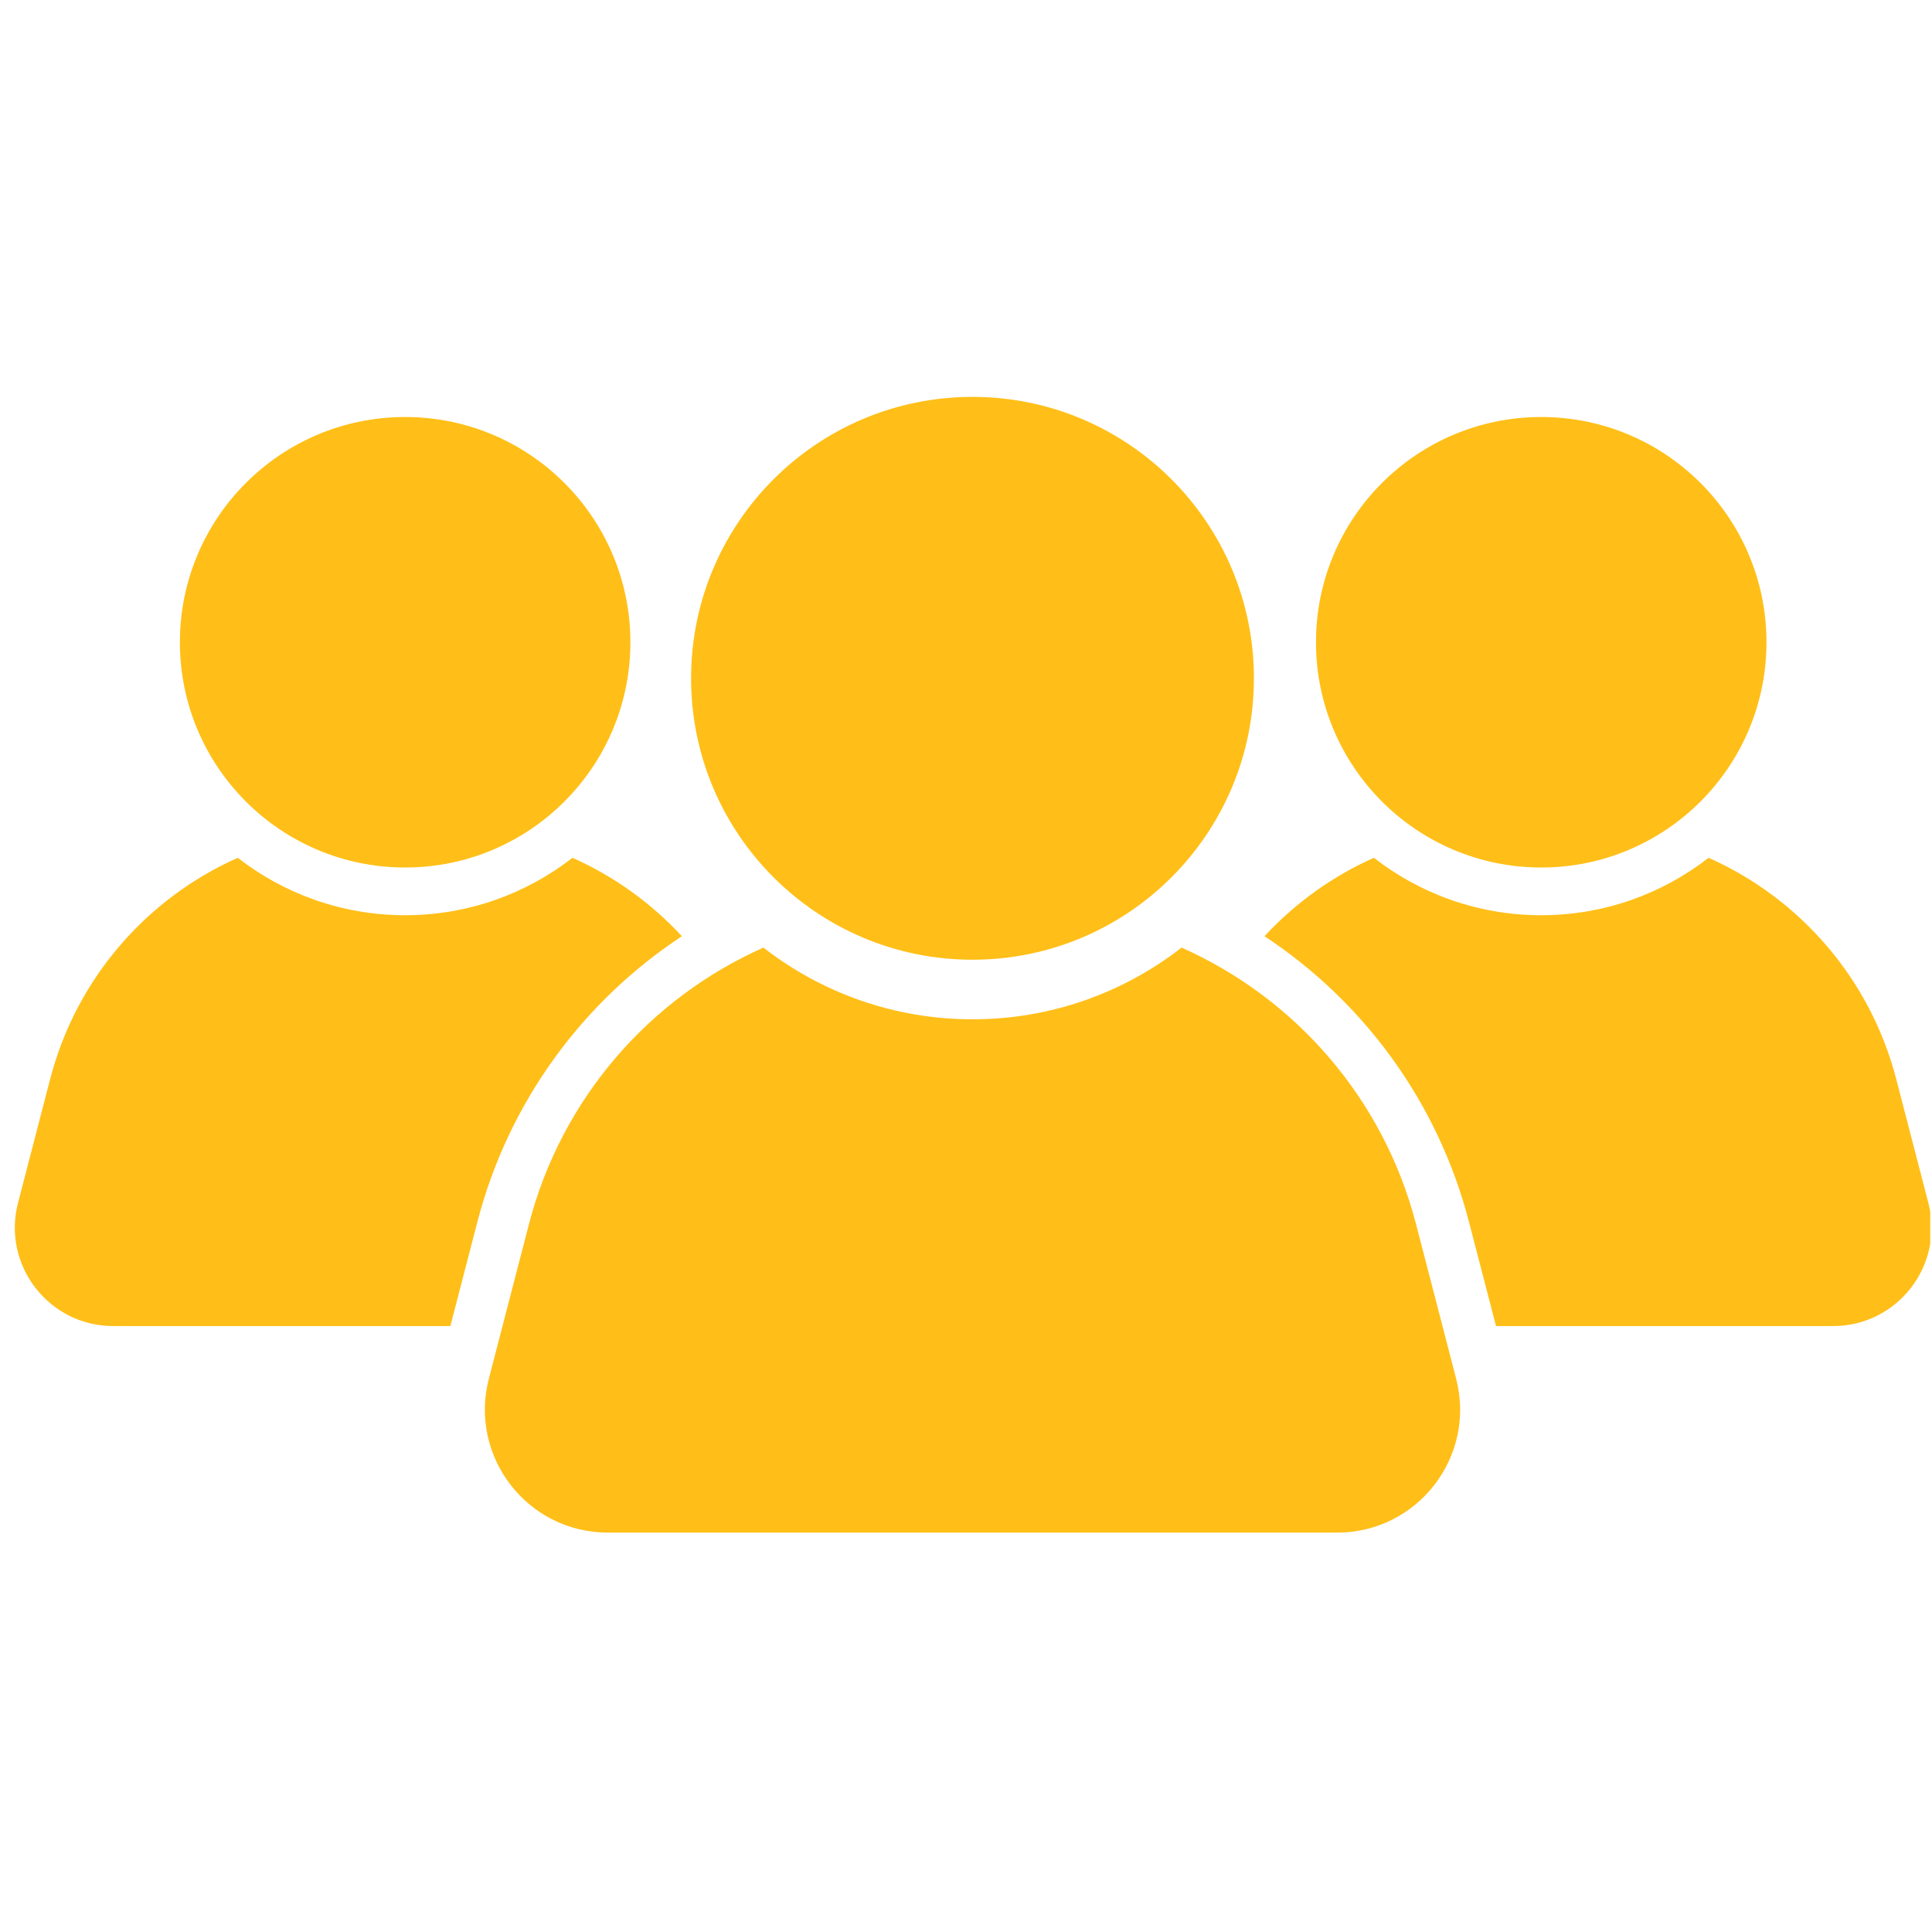
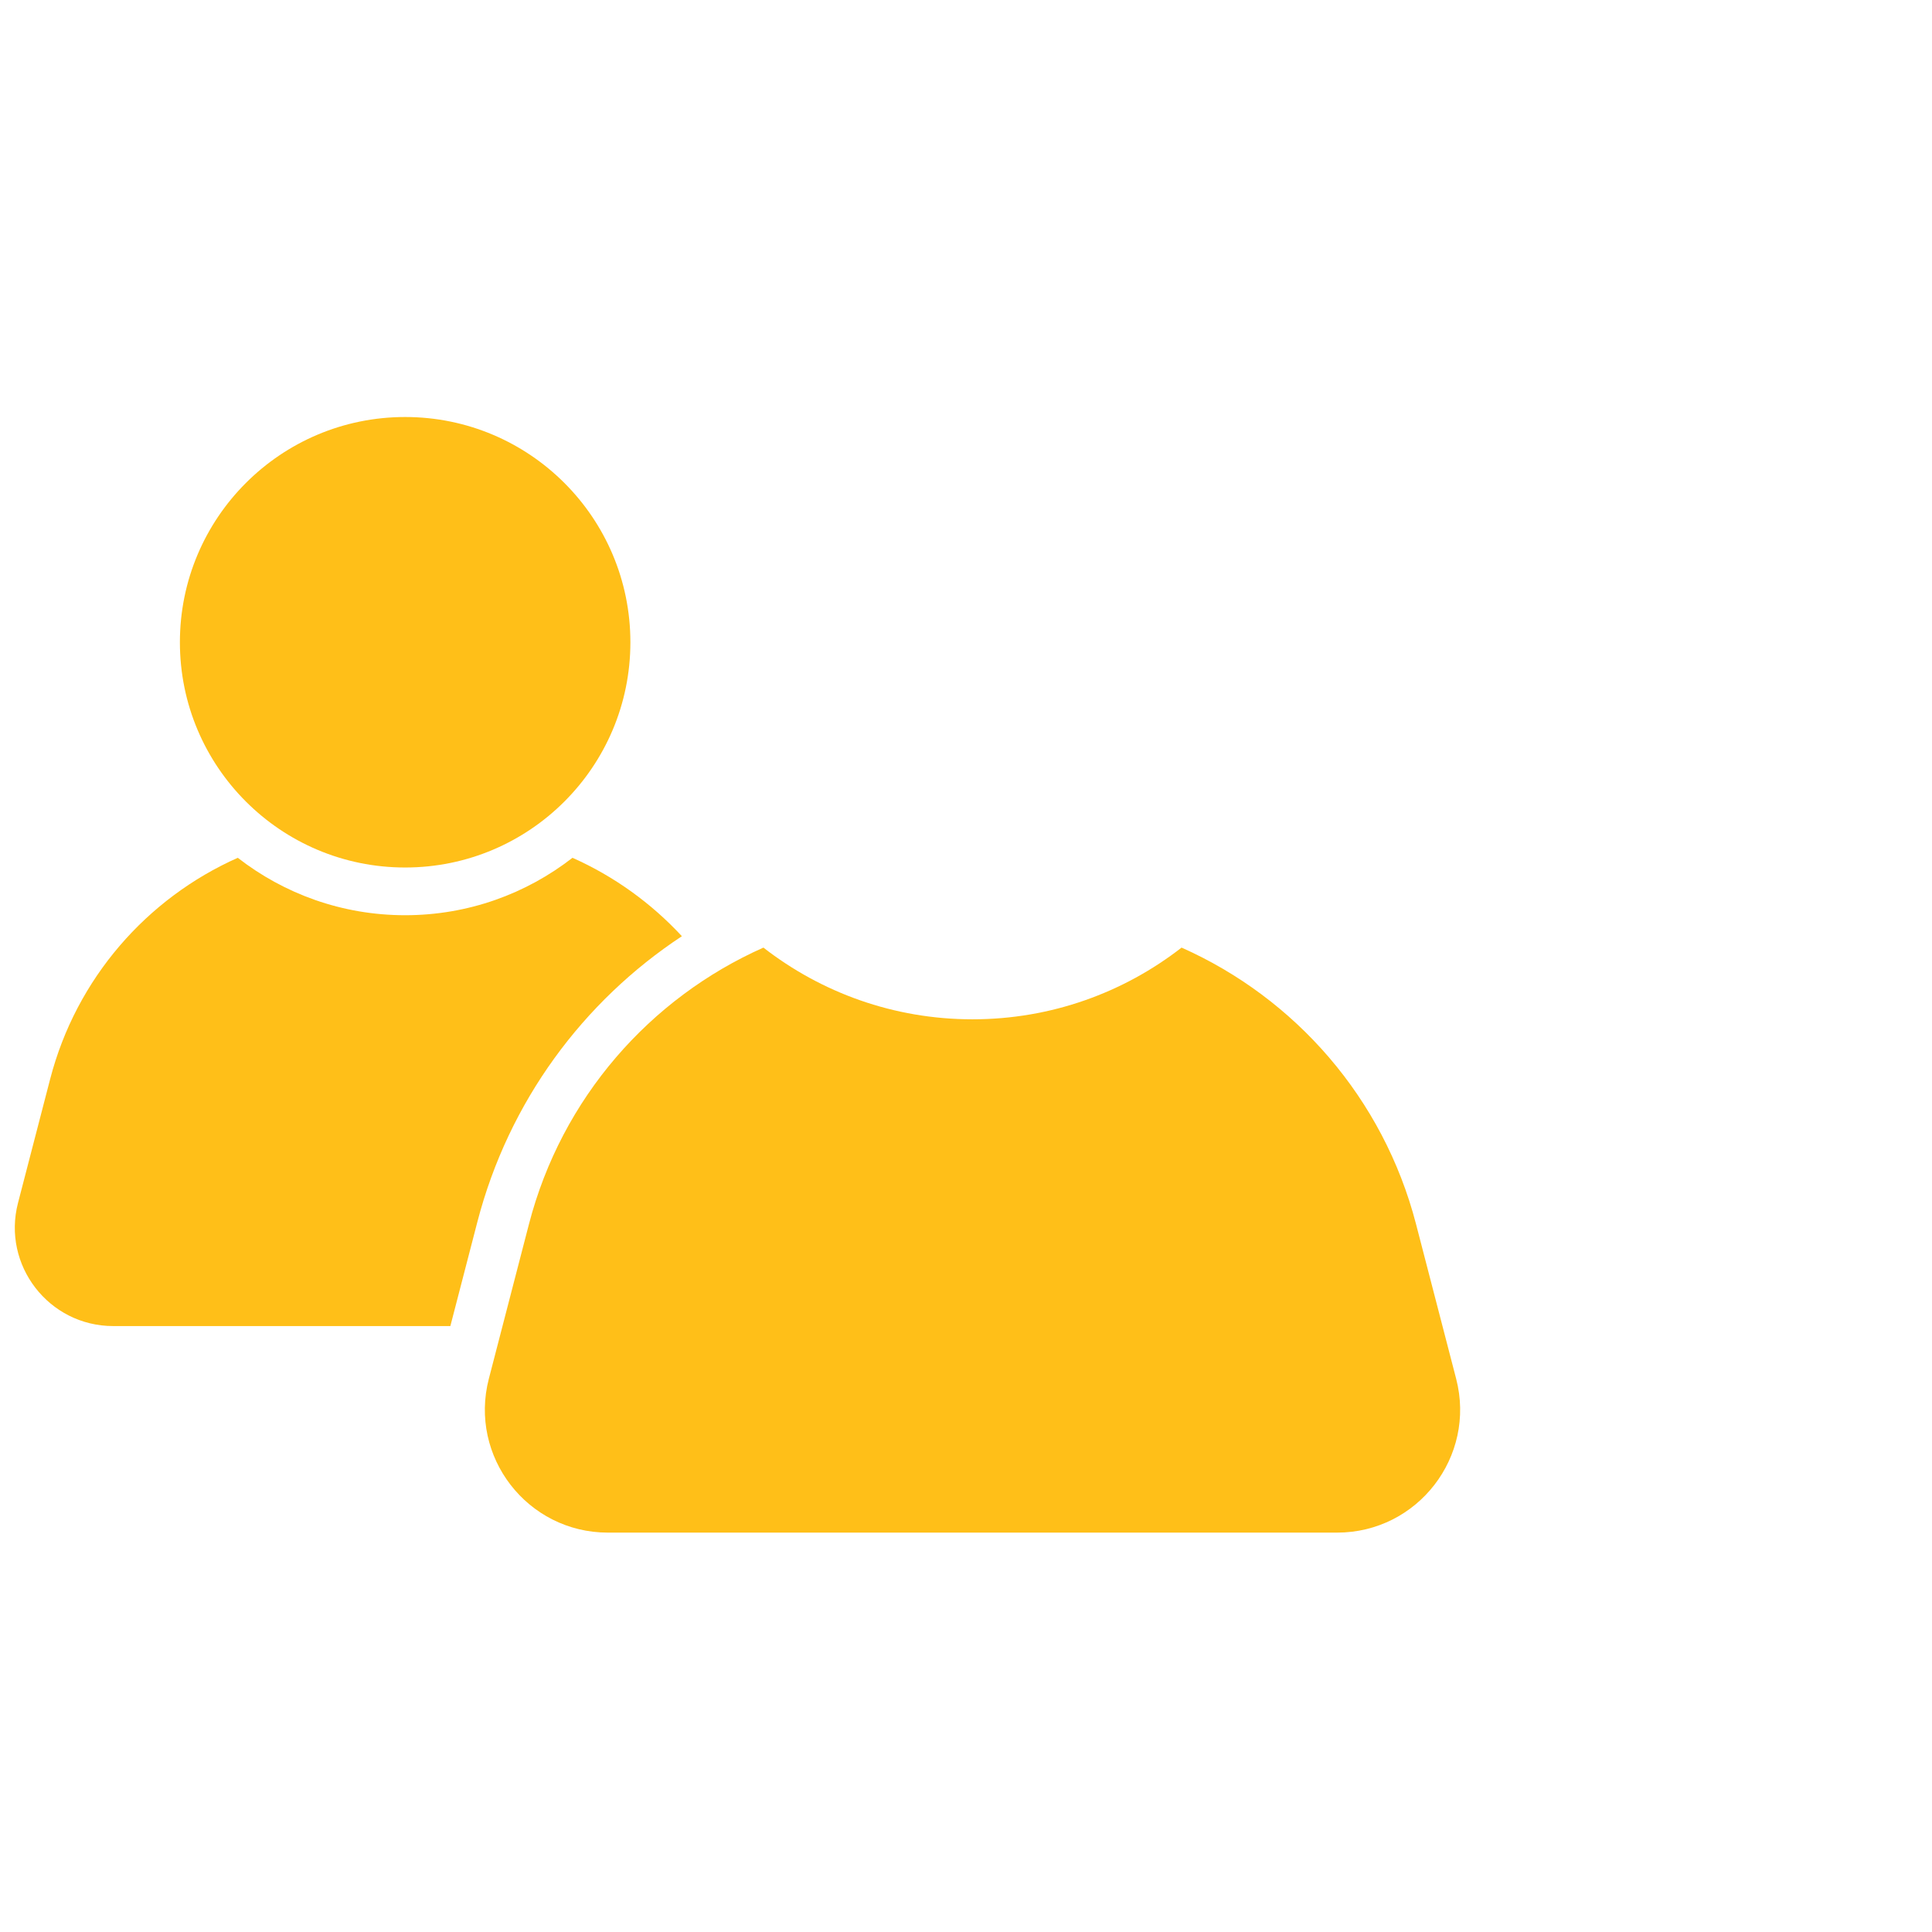
<svg xmlns="http://www.w3.org/2000/svg" width="793" zoomAndPan="magnify" viewBox="0 0 594.96 595.5" height="793" preserveAspectRatio="xMidYMid meet" version="1.0">
  <defs>
    <clipPath id="6017b3fd21">
      <path d="M 149 292 L 450 292 L 450 472.406 L 149 472.406 Z M 149 292 " clip-rule="nonzero" />
    </clipPath>
    <clipPath id="7d871a88fd">
      <path d="M 389.469 264 L 594.691 264 L 594.691 409 L 389.469 409 Z M 389.469 264 " clip-rule="nonzero" />
    </clipPath>
  </defs>
-   <path fill="#ffbf18" d="M 212.742 209.07 C 212.742 161.164 251.582 122.332 299.48 122.332 C 347.387 122.332 386.223 161.164 386.223 209.07 C 386.223 256.977 347.387 295.816 299.48 295.816 C 251.582 295.816 212.742 256.977 212.742 209.07 " fill-opacity="1" fill-rule="nonzero" />
  <g clip-path="url(#6017b3fd21)">
    <path fill="#ffbf18" d="M 448.559 424.973 L 436.191 377.297 C 426.105 338.449 398.902 307.633 363.926 292.078 C 346.129 305.918 323.777 314.18 299.48 314.18 C 275.191 314.18 252.84 305.918 235.035 292.078 C 200.059 307.633 172.855 338.449 162.773 377.297 L 150.406 424.973 C 144.18 448.977 162.297 472.398 187.102 472.398 L 411.867 472.398 C 436.668 472.398 454.789 448.977 448.559 424.973 " fill-opacity="1" fill-rule="nonzero" />
  </g>
  <path fill="#ffbf18" d="M 55.18 197.965 C 55.18 159.621 86.262 128.535 124.605 128.535 C 162.949 128.535 194.035 159.621 194.035 197.965 C 194.035 236.305 162.949 267.391 124.605 267.391 C 86.262 267.391 55.18 236.305 55.18 197.965 " fill-opacity="1" fill-rule="nonzero" />
  <path fill="#ffbf18" d="M 146.863 376.656 C 156.508 339.496 179.508 308.605 209.91 288.566 C 200.438 278.34 188.969 270.082 176.188 264.398 C 161.938 275.48 144.047 282.098 124.605 282.098 C 105.16 282.098 87.27 275.48 73.02 264.398 C 45.027 276.848 23.254 301.516 15.184 332.613 L 5.281 370.773 C 0.297 389.988 14.801 408.734 34.648 408.734 L 138.543 408.734 L 146.863 376.656 " fill-opacity="1" fill-rule="nonzero" />
-   <path fill="#ffbf18" d="M 544.211 197.965 C 544.211 159.621 513.129 128.535 474.785 128.535 C 436.441 128.535 405.355 159.621 405.355 197.965 C 405.355 236.305 436.441 267.391 474.785 267.391 C 513.129 267.391 544.211 236.305 544.211 197.965 " fill-opacity="1" fill-rule="nonzero" />
  <g clip-path="url(#7d871a88fd)">
-     <path fill="#ffbf18" d="M 452.52 376.656 C 442.883 339.496 419.883 308.605 389.48 288.566 C 398.953 278.34 410.422 270.082 423.203 264.398 C 437.449 275.48 455.336 282.098 474.785 282.098 C 494.23 282.098 512.117 275.48 526.367 264.398 C 554.363 276.848 576.137 301.516 584.207 332.613 L 594.109 370.773 C 599.094 389.988 584.59 408.734 564.734 408.734 L 460.848 408.734 L 452.52 376.656 " fill-opacity="1" fill-rule="nonzero" />
-   </g>
+     </g>
</svg>